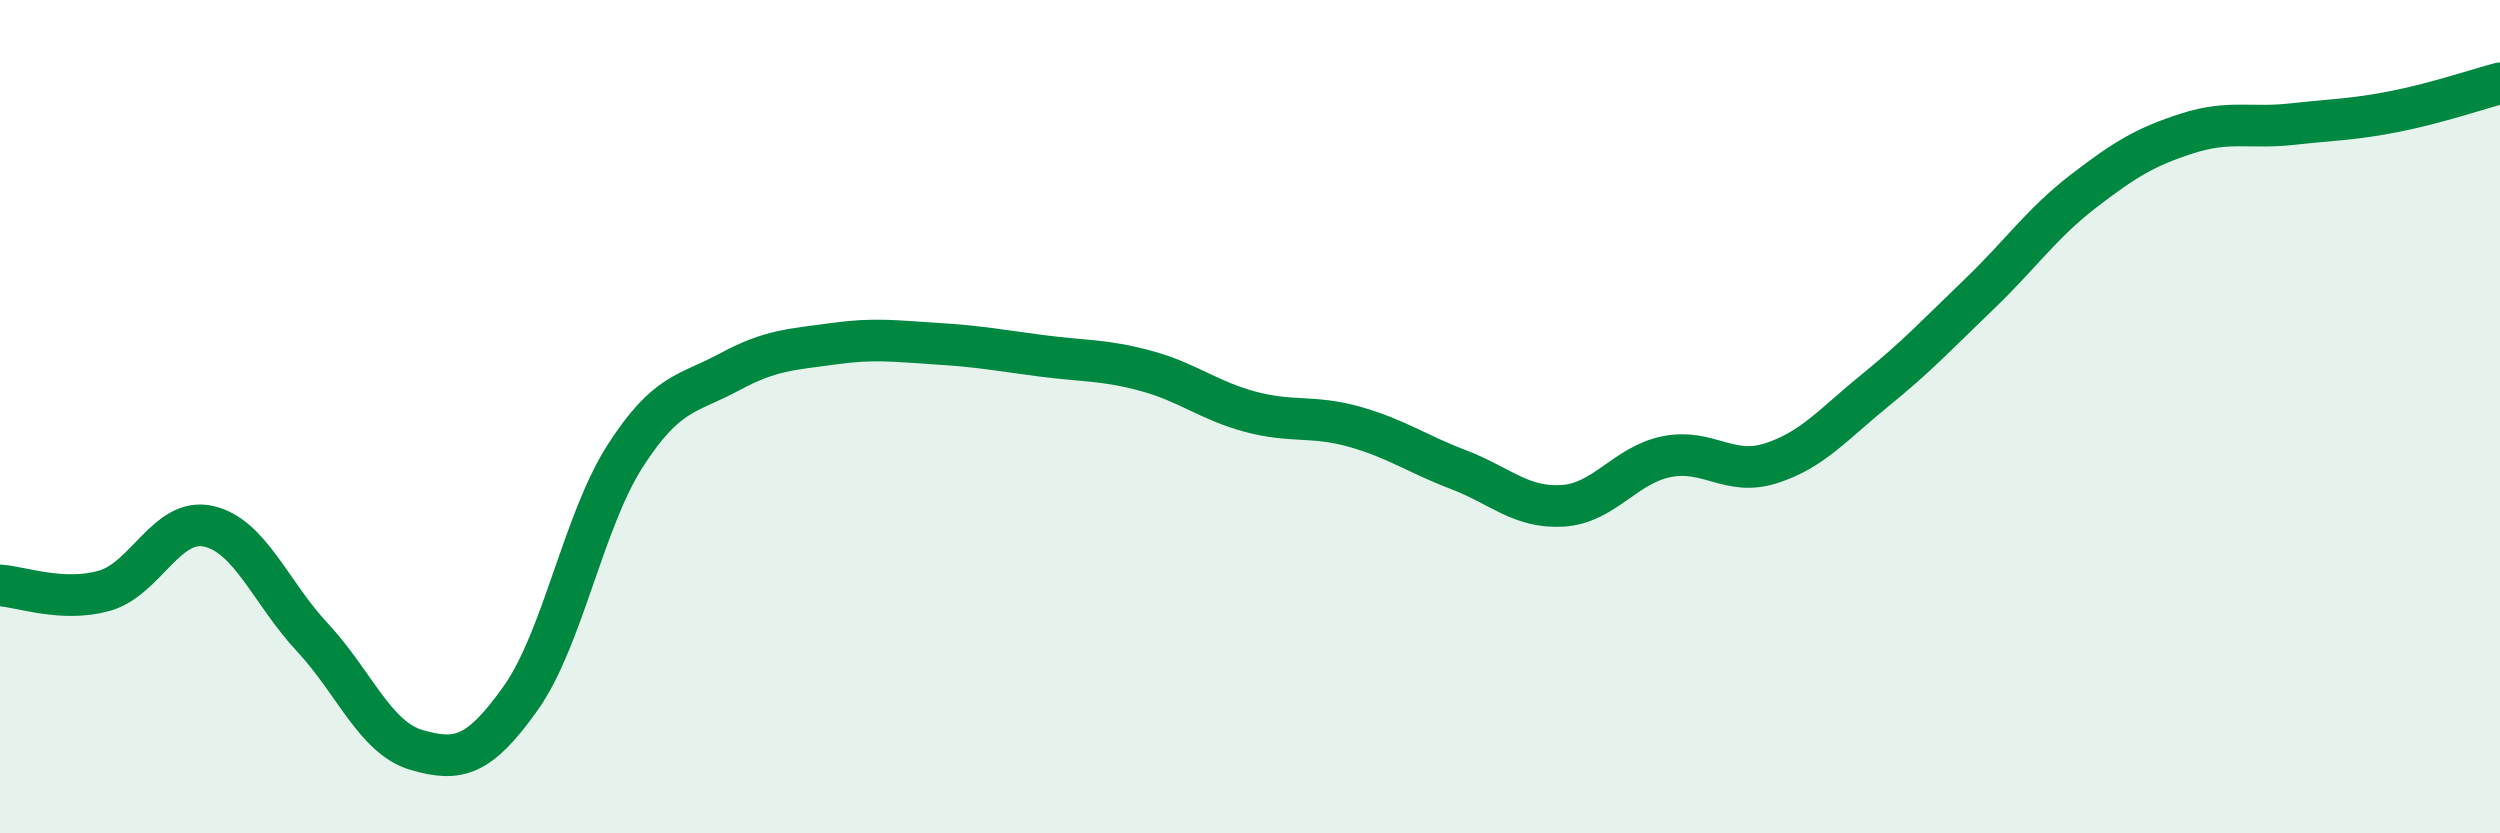
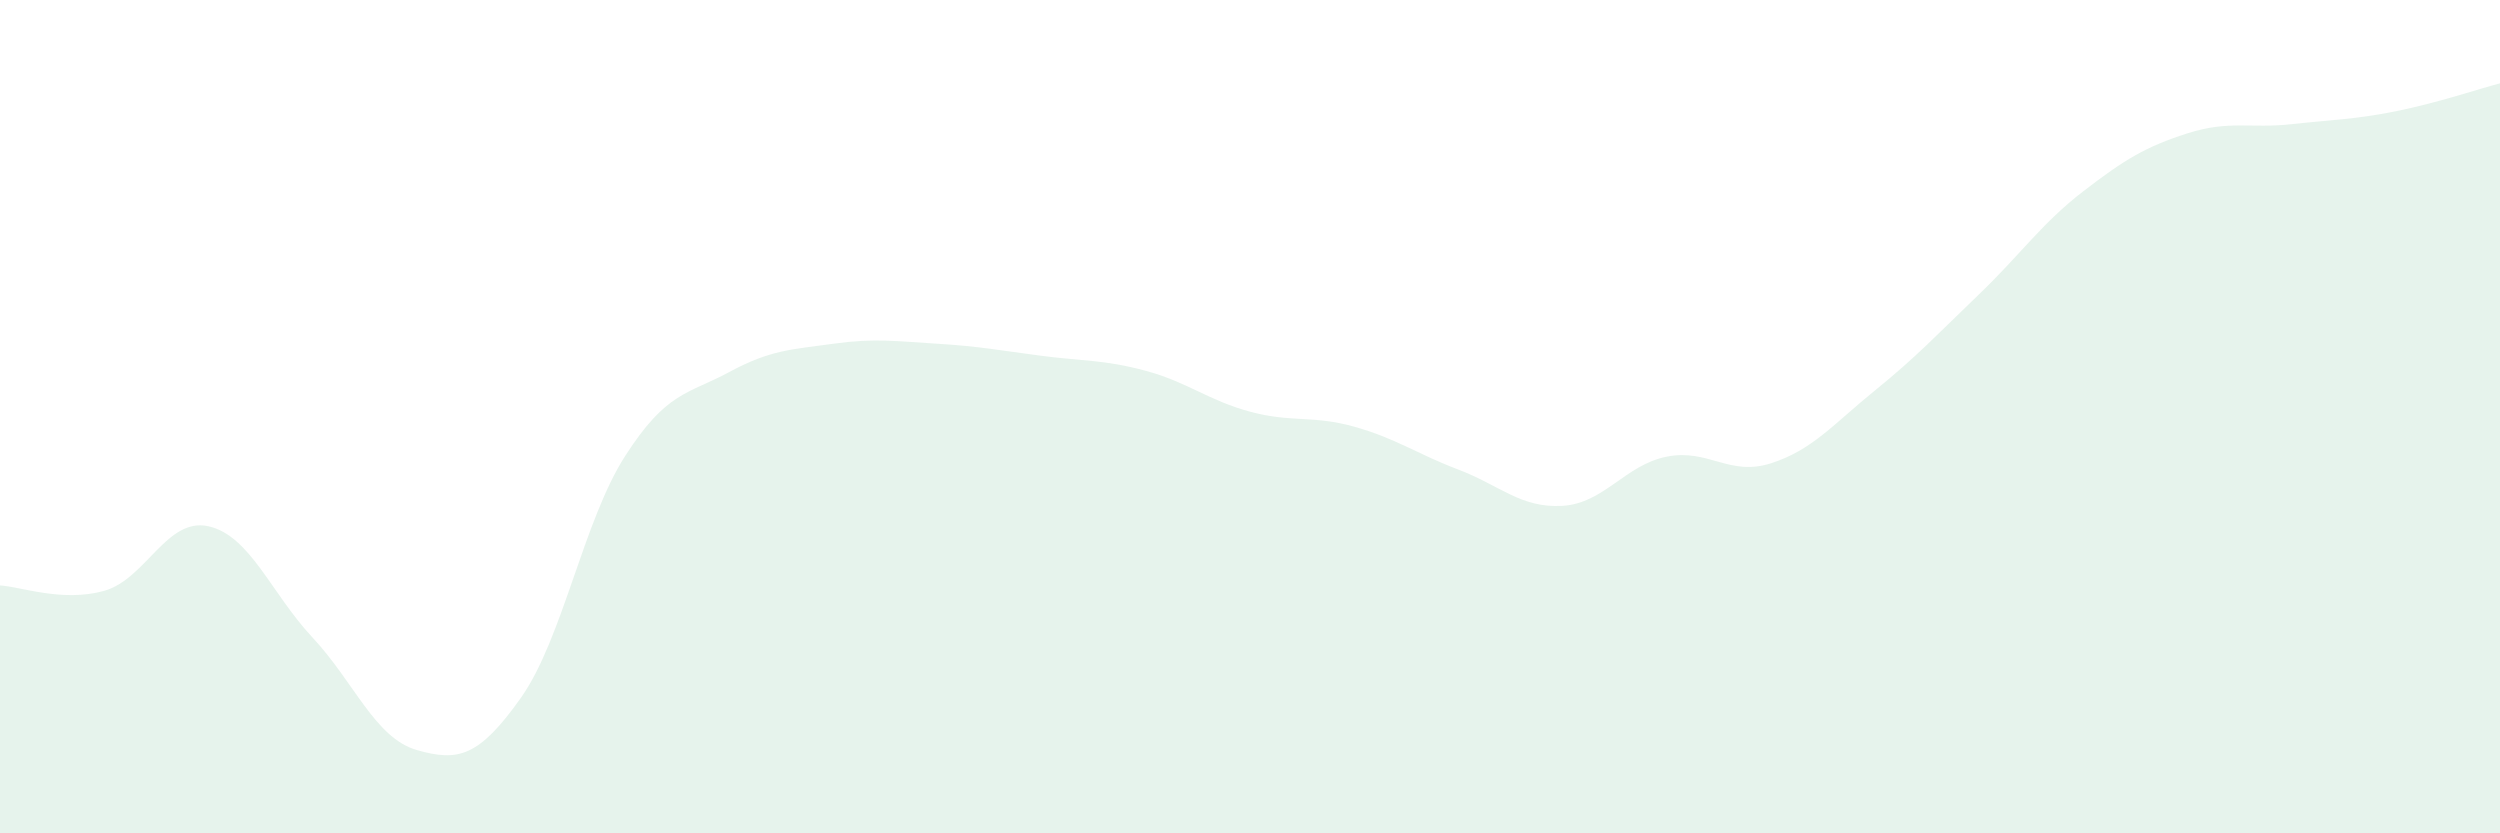
<svg xmlns="http://www.w3.org/2000/svg" width="60" height="20" viewBox="0 0 60 20">
  <path d="M 0,14.05 C 0.5,14.08 1.5,14.46 2.5,14.18 C 3.5,13.9 4,12.41 5,12.63 C 6,12.85 6.5,14.23 7.5,15.3 C 8.5,16.37 9,17.71 10,18 C 11,18.29 11.5,18.16 12.5,16.75 C 13.5,15.34 14,12.51 15,10.95 C 16,9.39 16.5,9.47 17.5,8.93 C 18.5,8.39 19,8.39 20,8.25 C 21,8.11 21.5,8.19 22.5,8.25 C 23.5,8.31 24,8.41 25,8.54 C 26,8.67 26.5,8.63 27.5,8.9 C 28.5,9.17 29,9.61 30,9.88 C 31,10.15 31.5,9.96 32.5,10.24 C 33.5,10.52 34,10.89 35,11.27 C 36,11.65 36.5,12.2 37.5,12.14 C 38.5,12.08 39,11.16 40,10.96 C 41,10.76 41.5,11.44 42.5,11.12 C 43.5,10.8 44,10.18 45,9.37 C 46,8.56 46.5,8.02 47.5,7.06 C 48.5,6.1 49,5.36 50,4.59 C 51,3.82 51.5,3.52 52.5,3.2 C 53.5,2.88 54,3.09 55,2.98 C 56,2.87 56.5,2.87 57.5,2.67 C 58.5,2.47 59.5,2.13 60,2L60 20L0 20Z" fill="#008740" opacity="0.1" stroke-linecap="round" stroke-linejoin="round" />
-   <path d="M 0,14.05 C 0.5,14.08 1.5,14.46 2.5,14.18 C 3.5,13.9 4,12.41 5,12.63 C 6,12.85 6.5,14.23 7.5,15.3 C 8.5,16.37 9,17.71 10,18 C 11,18.29 11.5,18.16 12.5,16.75 C 13.5,15.34 14,12.51 15,10.95 C 16,9.39 16.5,9.47 17.5,8.93 C 18.5,8.39 19,8.39 20,8.25 C 21,8.11 21.5,8.19 22.5,8.25 C 23.5,8.31 24,8.41 25,8.54 C 26,8.67 26.5,8.63 27.5,8.9 C 28.5,9.17 29,9.61 30,9.88 C 31,10.15 31.5,9.96 32.5,10.24 C 33.5,10.52 34,10.89 35,11.27 C 36,11.65 36.5,12.2 37.5,12.14 C 38.5,12.08 39,11.16 40,10.96 C 41,10.76 41.5,11.44 42.5,11.12 C 43.5,10.8 44,10.18 45,9.37 C 46,8.56 46.5,8.02 47.5,7.06 C 48.5,6.1 49,5.36 50,4.59 C 51,3.82 51.5,3.52 52.5,3.2 C 53.5,2.88 54,3.09 55,2.98 C 56,2.87 56.5,2.87 57.5,2.67 C 58.5,2.47 59.5,2.13 60,2" stroke="#008740" stroke-width="1" fill="none" stroke-linecap="round" stroke-linejoin="round" />
</svg>